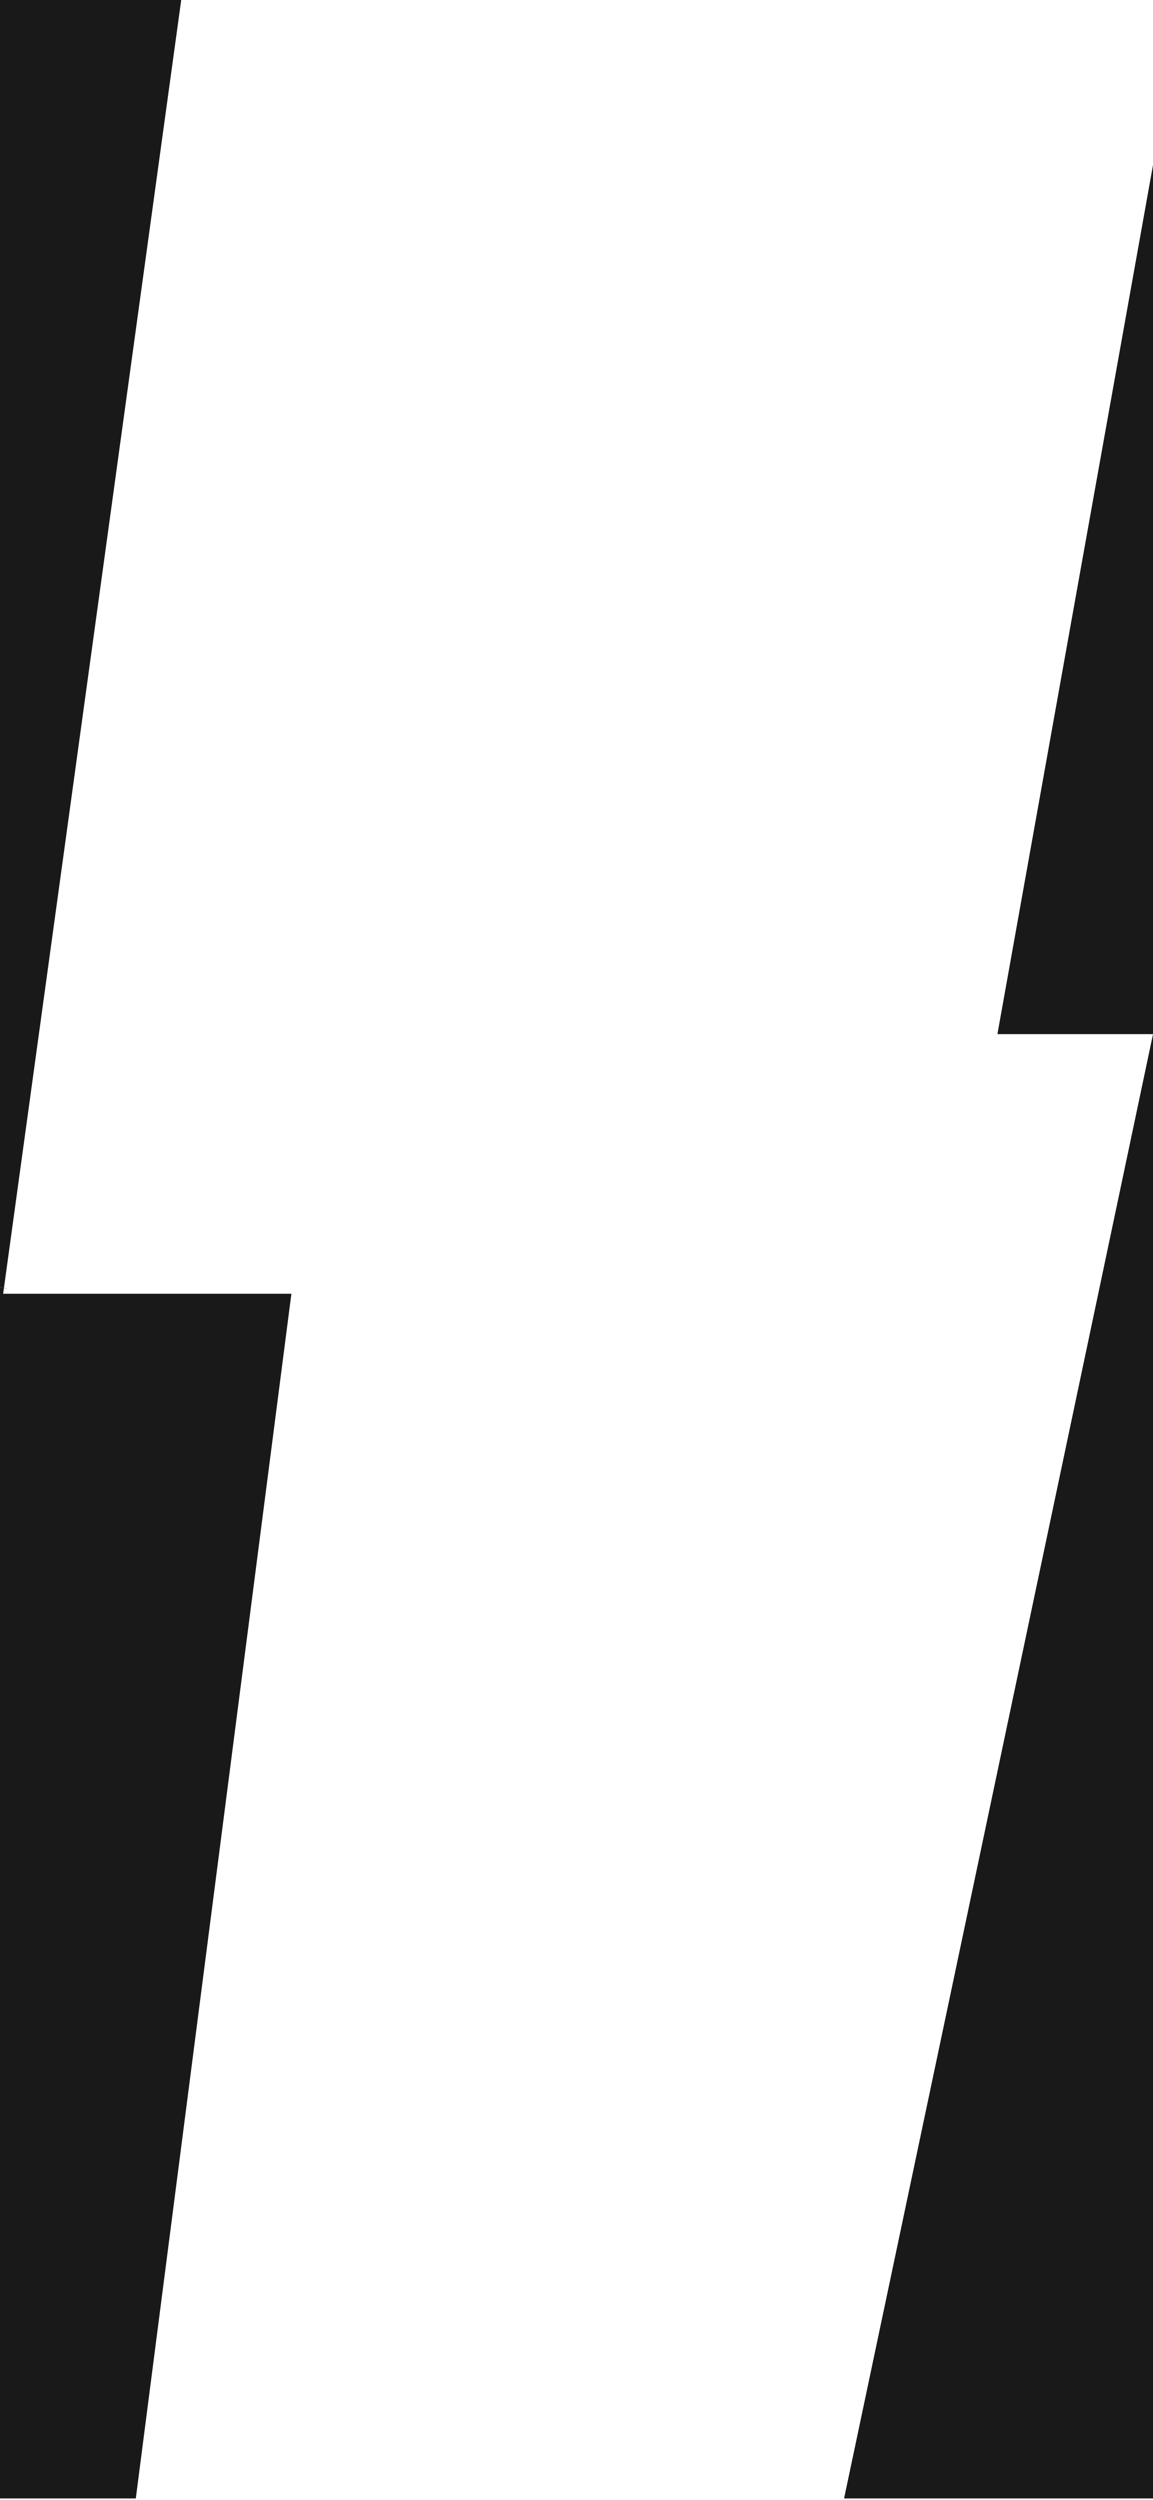
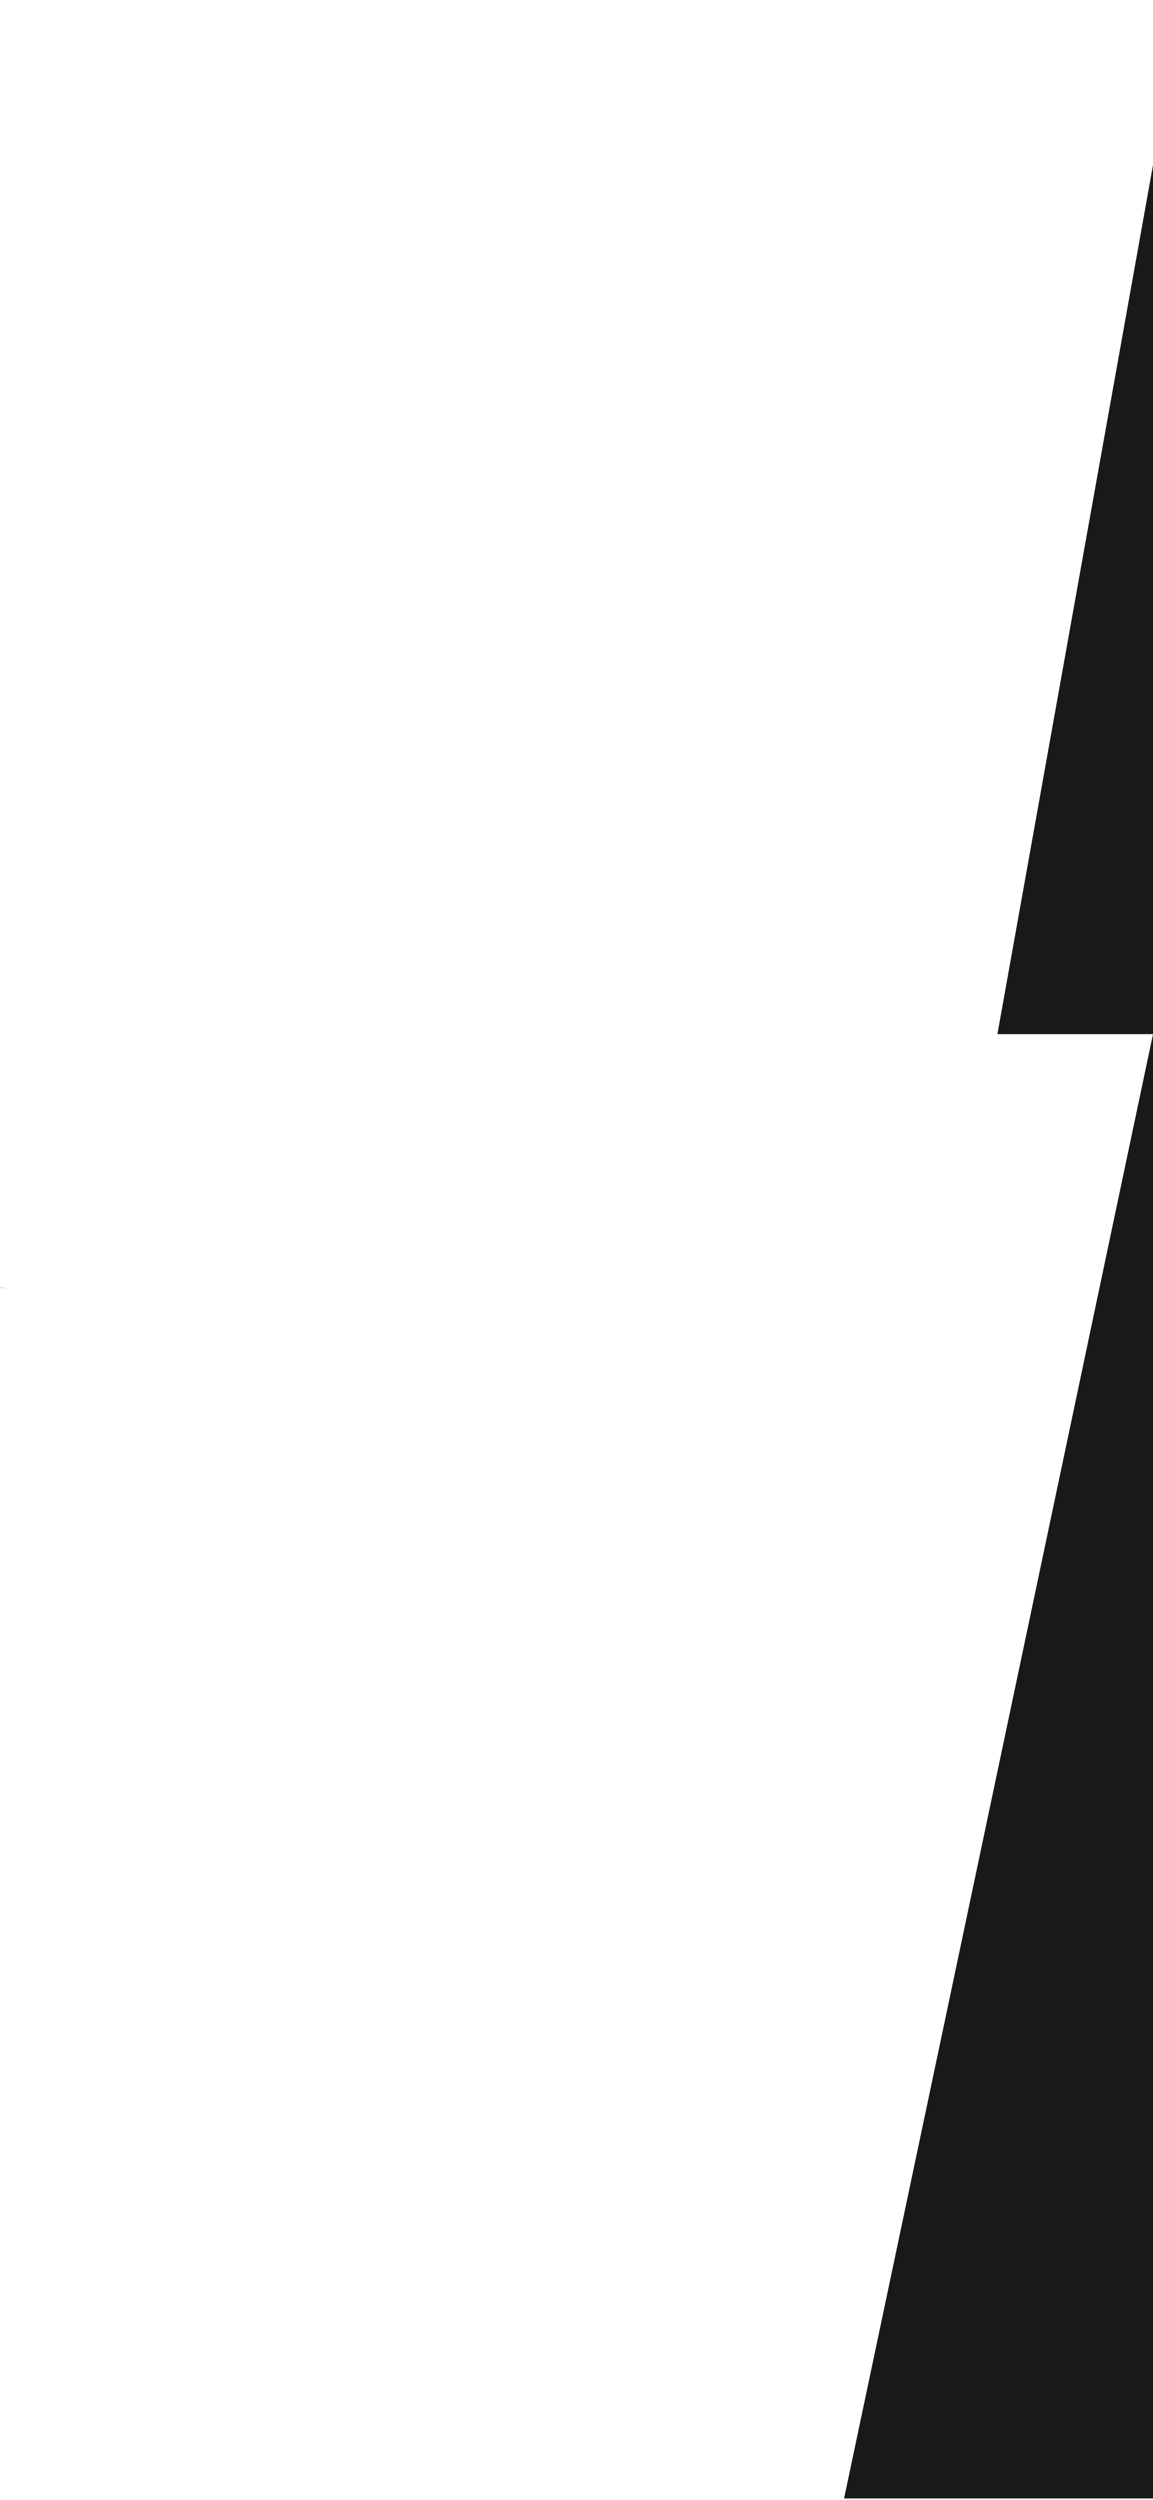
<svg xmlns="http://www.w3.org/2000/svg" width="430" height="932" viewBox="0 0 430 932" fill="none">
-   <path d="M67.586 0H-215V931.5H50.647L108.674 482.347H1.174L67.586 0Z" fill="#191919" />
-   <path d="M371.974 385.56L430 61.531V385.56V931.5H314.786L430 385.56H371.974Z" fill="#191919" />
+   <path d="M371.974 385.56L430 61.531V385.56V931.5H314.786L430 385.56H371.974" fill="#191919" />
  <line id="LeftFirstMobile" x1="70" y1="0" x2="0" y2="480" fill="none" stroke="#008DF3" stroke-width="5" stroke-dasharray="485" stroke-dashoffset="485">
    <animateTransform id="LeftFirstMobileMove" begin="2.25s;LeftFirstMobileMove.end+6.75s" dur="2.25s" attributeName="transform" from="0 0" to="-70 480" attributeType="XML" type="translate" />
    <animate id="LeftFirstMobileDash" attributeName="stroke-dashoffset" dur="4.5s" begin="0s;LeftFirstMobileDash.end+4.5s" values="485;242.5;0;242.5;485;" />
  </line>
  <line id="LeftSecondMobile" x1="0" y1="480" x2="108" y2="480" fill="none" stroke="#008DF3" stroke-width="5" stroke-dasharray="108" stroke-dashoffset="108">
    <animateTransform id="LeftSecondMobileMove" dur="0.75s" begin="4.5s;LeftSecondMobileMove.end+8.25s" attributeName="transform" from="0 0" to="108 0" attributeType="XML" type="translate" />
    <animate id="LeftSecondMobileDash" attributeName="stroke-dashoffset" dur="3s" begin="2.25s;LeftSecondMobileDash.end+6s" values="108;54;0;0;0;0;0;54;108;" />
  </line>
  <line id="LeftThirdMobile" x1="108" y1="480" x2="50" y2="930" fill="none" stroke="#008DF3" stroke-width="5" stroke-dasharray="485" stroke-dashoffset="485">
    <animateTransform id="LeftThirdMobileMove" begin="5.25s;LeftThirdMobileMove.end+6.75s" dur="2.25s" attributeName="transform" from="0 0" to="-60 480" attributeType="XML" type="translate" />
    <animate id="LeftThirdMobileDash" attributeName="stroke-dashoffset" dur="4.5s" begin="3s;LeftThirdMobileDash.end+4.5s" values="485;242.5;0;242.5;485;" />
  </line>
  <line id="RightFirstMobile" x1="460" y1="-90" x2="373" y2="385" fill="none" stroke="#008DF3" stroke-width="5" stroke-dasharray="488" stroke-dashoffset="488">
    <animateTransform id="RightFirstMobileMove" begin="2.25s;RightFirstMobileMove.end+6.75s" dur="2.25s" attributeName="transform" from="0 0" to="-87 475" attributeType="XML" type="translate" />
    <animate id="RightFirstMobileDash" attributeName="stroke-dashoffset" dur="4.5s" begin="0s;RightFirstMobileDash.end+4.5s" values="488;244;0;244;488;" />
  </line>
  <line id="RightSecondMobile" x1="373" y1="385" x2="430" y2="385" fill="none" stroke="#008DF3" stroke-width="5" stroke-dasharray="57" stroke-dashoffset="57">
    <animateTransform id="RightSecondMobileMove" dur="0.75s" begin="4.5s;RightSecondMobileMove.end+8.25s" attributeName="transform" from="0 0" to="57 0" attributeType="XML" type="translate" />
    <animate id="RightSecondMobileDash" attributeName="stroke-dashoffset" dur="3s" begin="2.25s;RightSecondMobileDash.end+6s" values="57;27.5;0;0;0;0;0;27.5;57;" />
  </line>
  <line id="RightThirdMobile" x1="430" y1="385" x2="316" y2="932" fill="none" stroke="#008DF3" stroke-width="5" stroke-dasharray="559" stroke-dashoffset="559">
    <animateTransform id="RightThirdMobileMove" begin="5.25s;RightThirdMobileMove.end+6.75s" dur="2.25s" attributeName="transform" from="0 0" to="-114 547" attributeType="XML" type="translate" />
    <animate id="RightThirdMobileDash" attributeName="stroke-dashoffset" dur="4.5s" begin="3s;RightThirdMobileDash.end+4.5s" values="559;279.5;0;279.5;559;" />
  </line>
</svg>